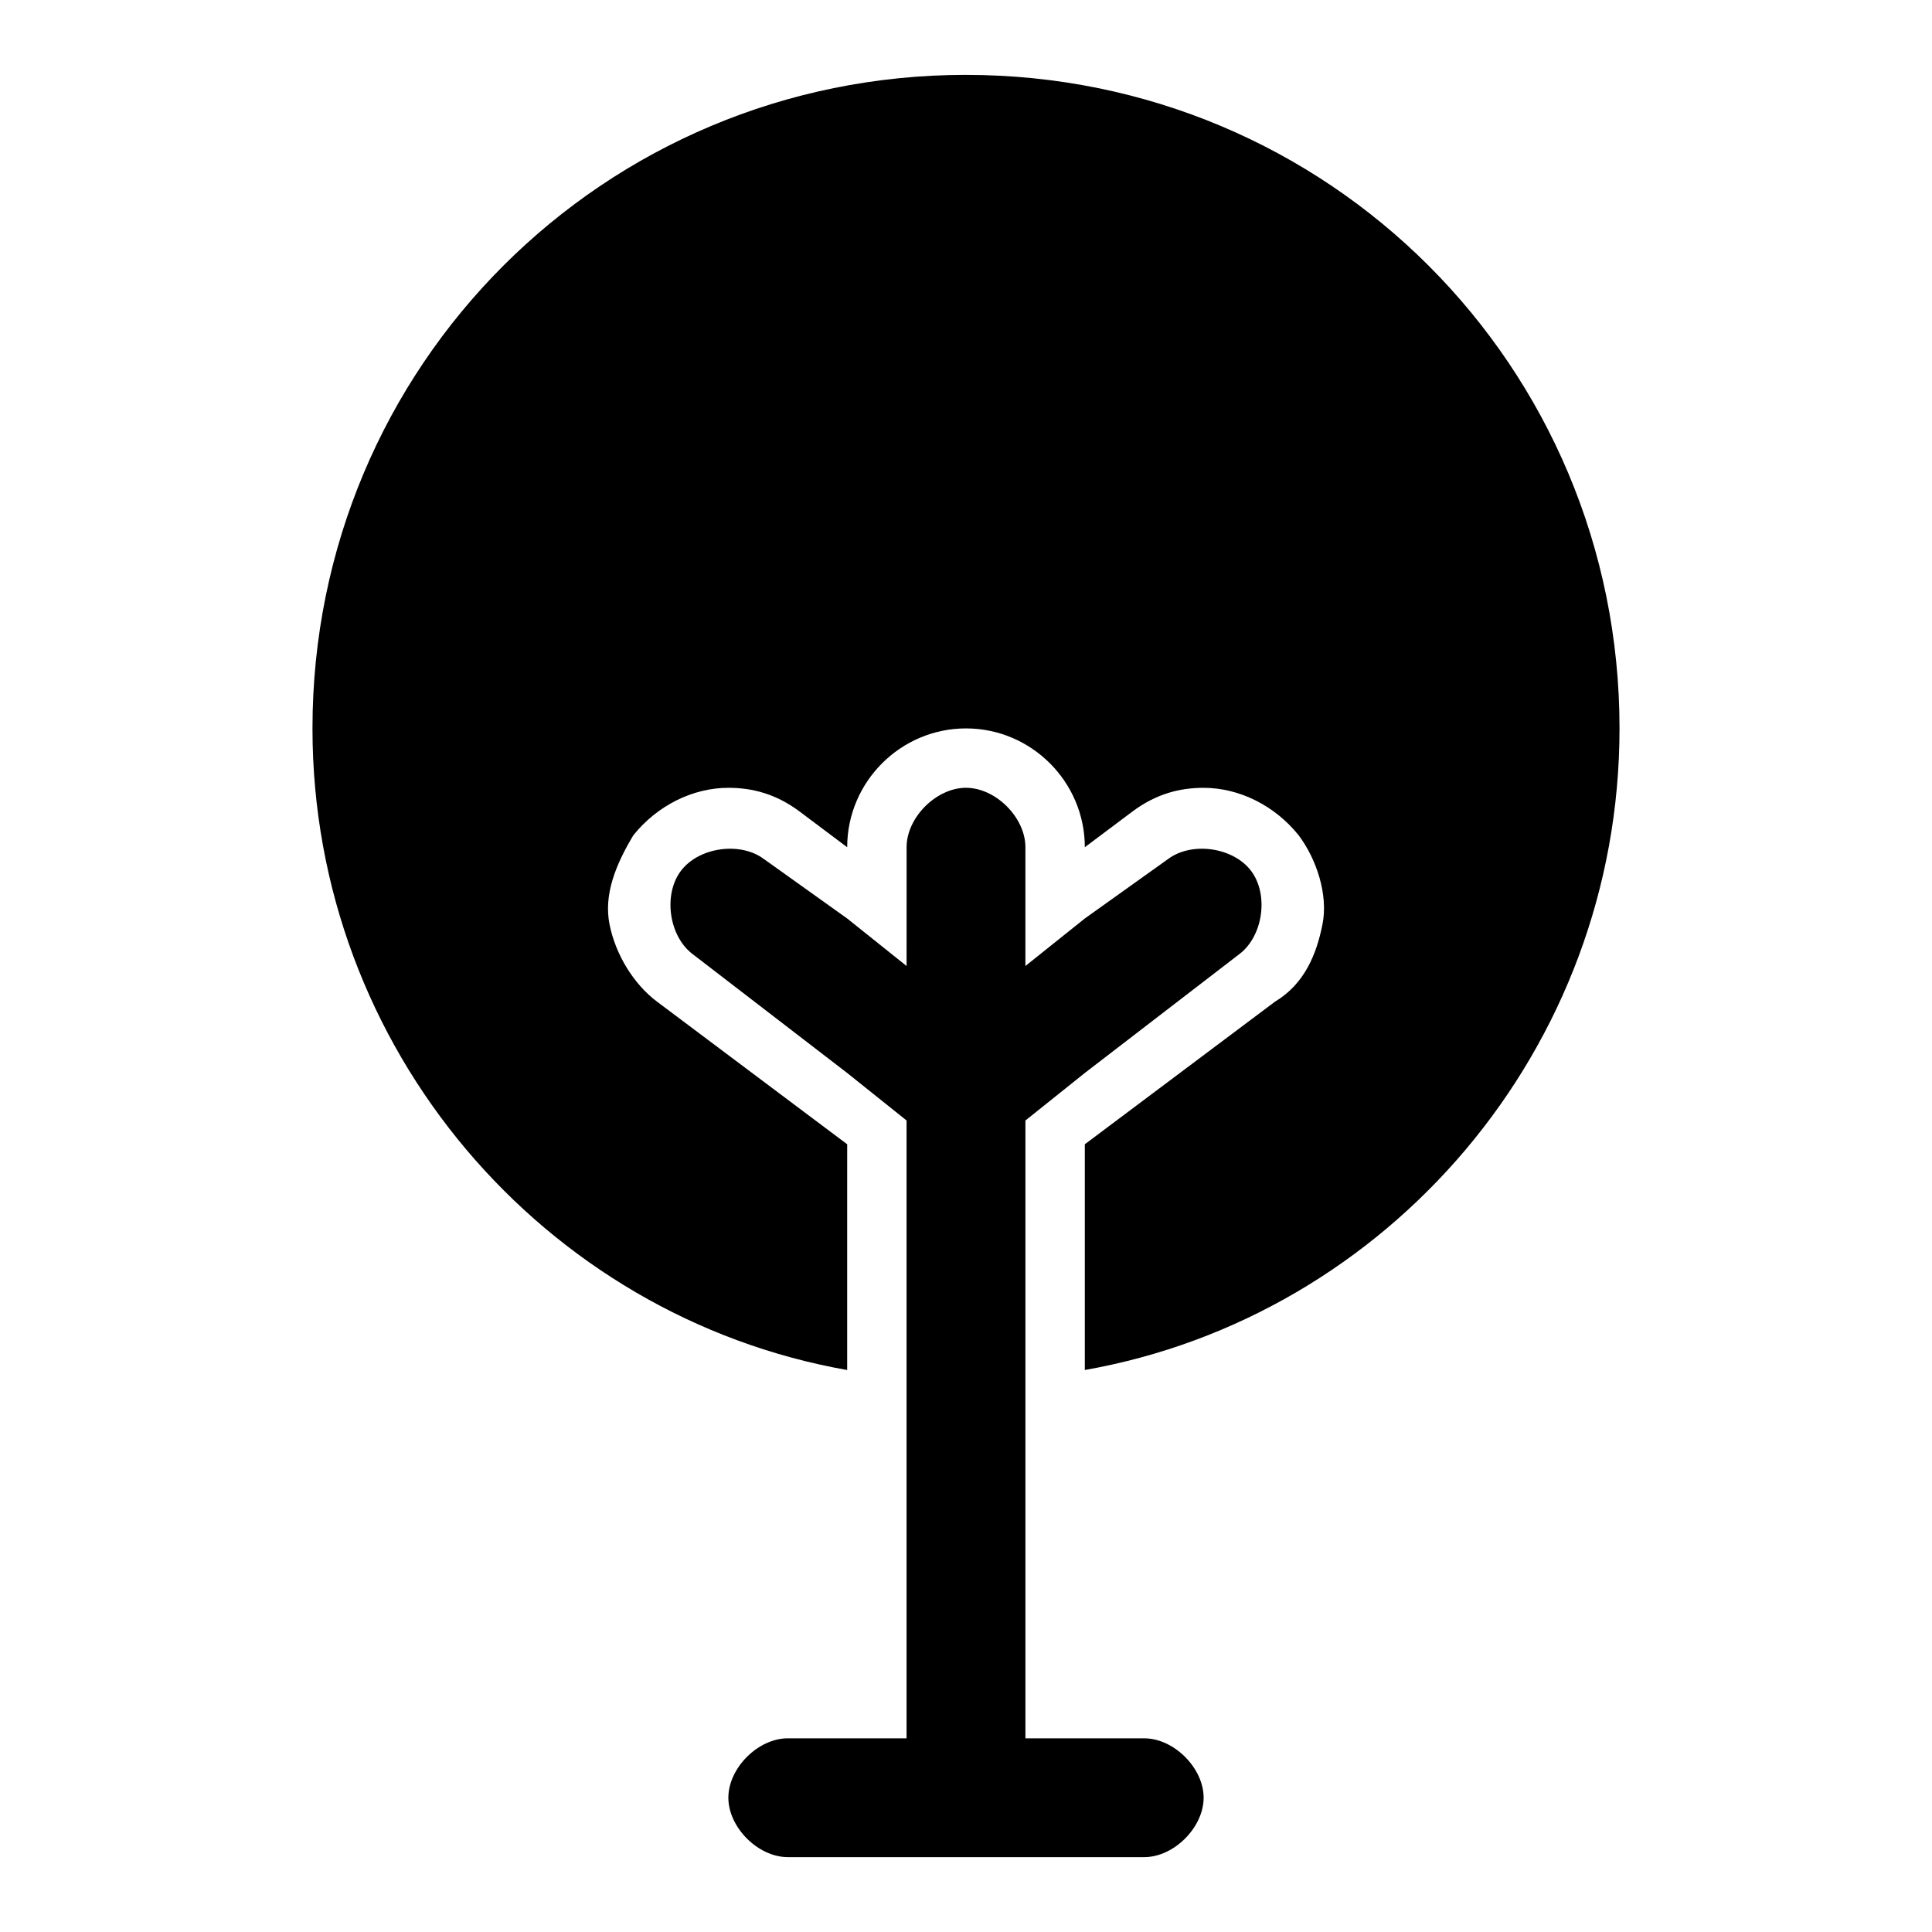
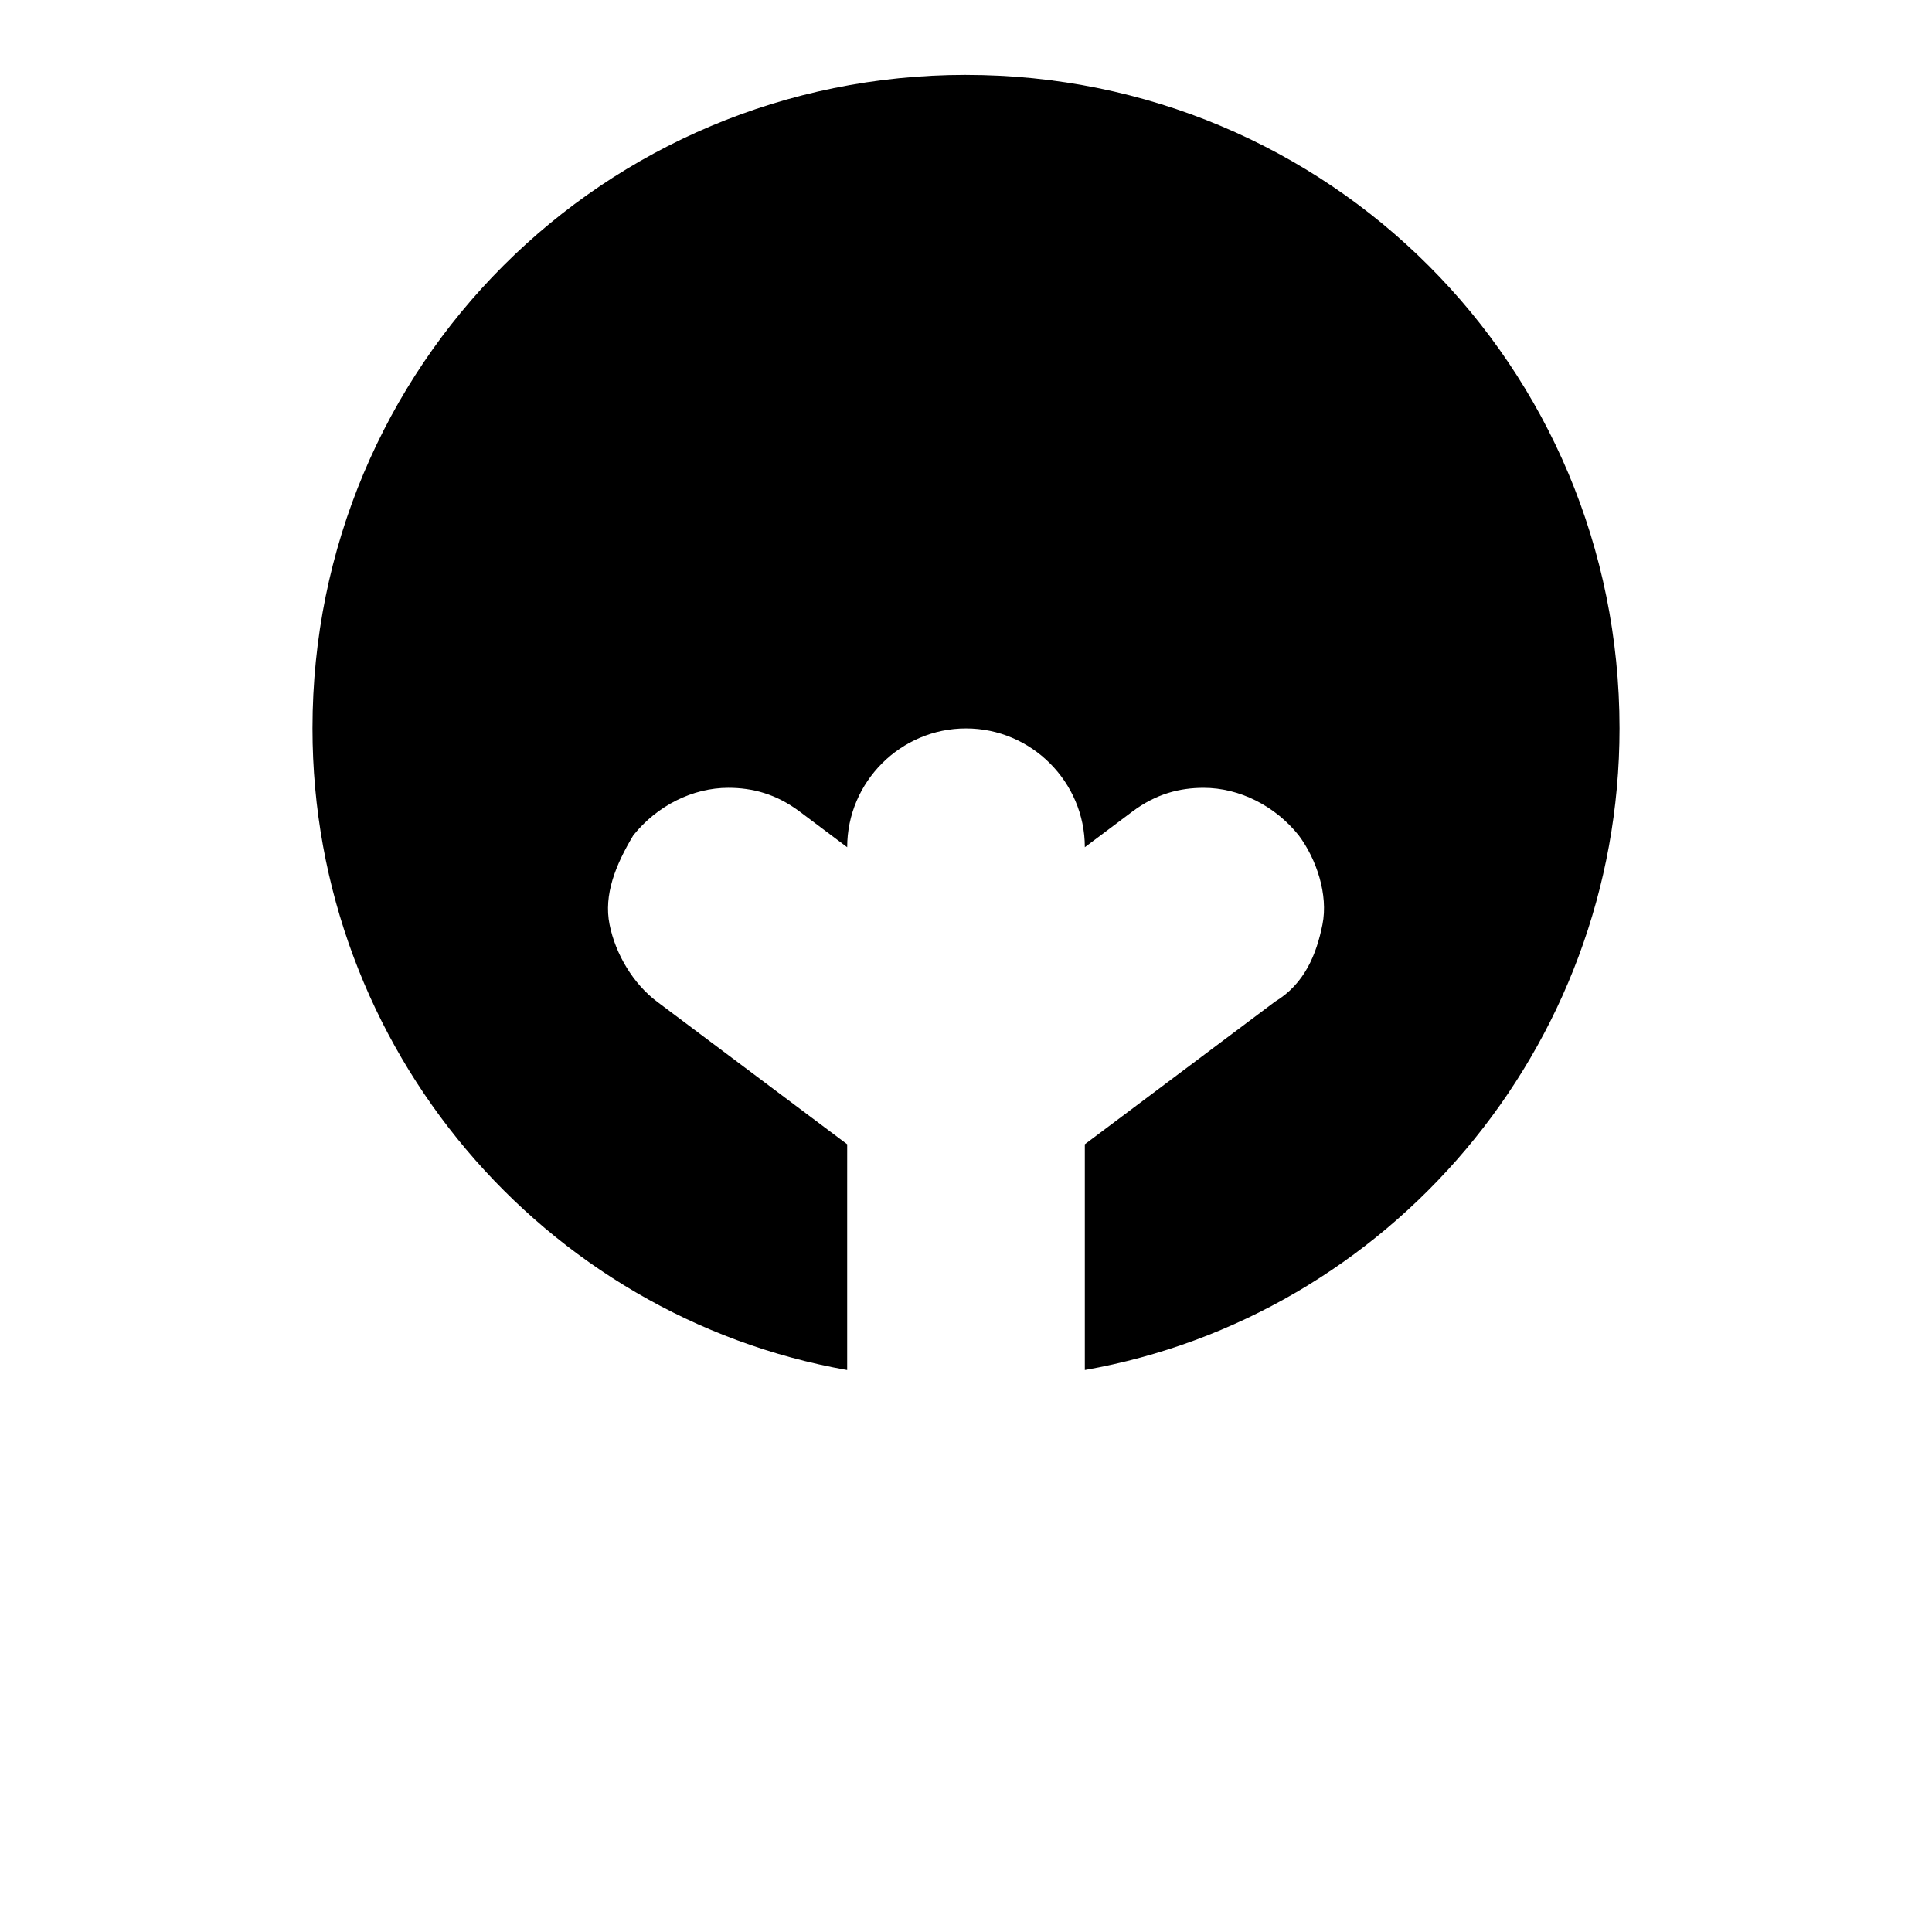
<svg xmlns="http://www.w3.org/2000/svg" fill="#000000" width="800px" height="800px" version="1.1" viewBox="144 144 512 512">
  <g>
    <path d="m400 163.84c-96.039 0-173.19 77.148-173.19 173.19 0 85.02 61.402 155.87 141.7 170.04v-47.23l0.004-12.598-50.383-37.785c-6.297-4.723-11.02-12.594-12.594-20.469-1.574-7.871 1.574-15.742 6.297-23.617 6.297-7.871 15.742-12.594 25.191-12.594 6.297 0 12.594 1.574 18.895 6.297l12.594 9.449c0-17.32 14.168-31.488 31.488-31.488s31.488 14.168 31.488 31.488l12.594-9.445c6.297-4.723 12.594-6.297 18.895-6.297 9.445 0 18.895 4.723 25.191 12.594 4.723 6.297 7.871 15.742 6.297 23.617-1.574 7.871-4.723 15.742-12.594 20.469l-50.383 37.781v59.824c80.293-14.168 141.7-85.02 141.7-170.04 0-96.035-77.145-173.18-173.18-173.18z" />
-     <path d="m447.23 604.67h-31.484v-163.73l15.742-12.594 40.934-31.488c6.297-4.723 7.871-15.742 3.148-22.043-4.723-6.297-15.742-7.871-22.043-3.148l-22.043 15.742-15.742 12.594v-31.488c0-7.871-7.871-15.742-15.742-15.742s-15.742 7.871-15.742 15.742v12.594l-0.004 18.895-15.742-12.594-22.043-15.742c-6.297-4.723-17.32-3.148-22.043 3.148-4.723 6.297-3.148 17.32 3.148 22.043l40.934 31.488 15.742 12.594v163.73h-31.484c-7.871 0-15.742 7.871-15.742 15.742 0 7.871 7.871 15.742 15.742 15.742h75.574l18.891 0.004c7.871 0 15.742-7.871 15.742-15.742 0.004-7.875-7.871-15.746-15.742-15.746z" />
  </g>
</svg>